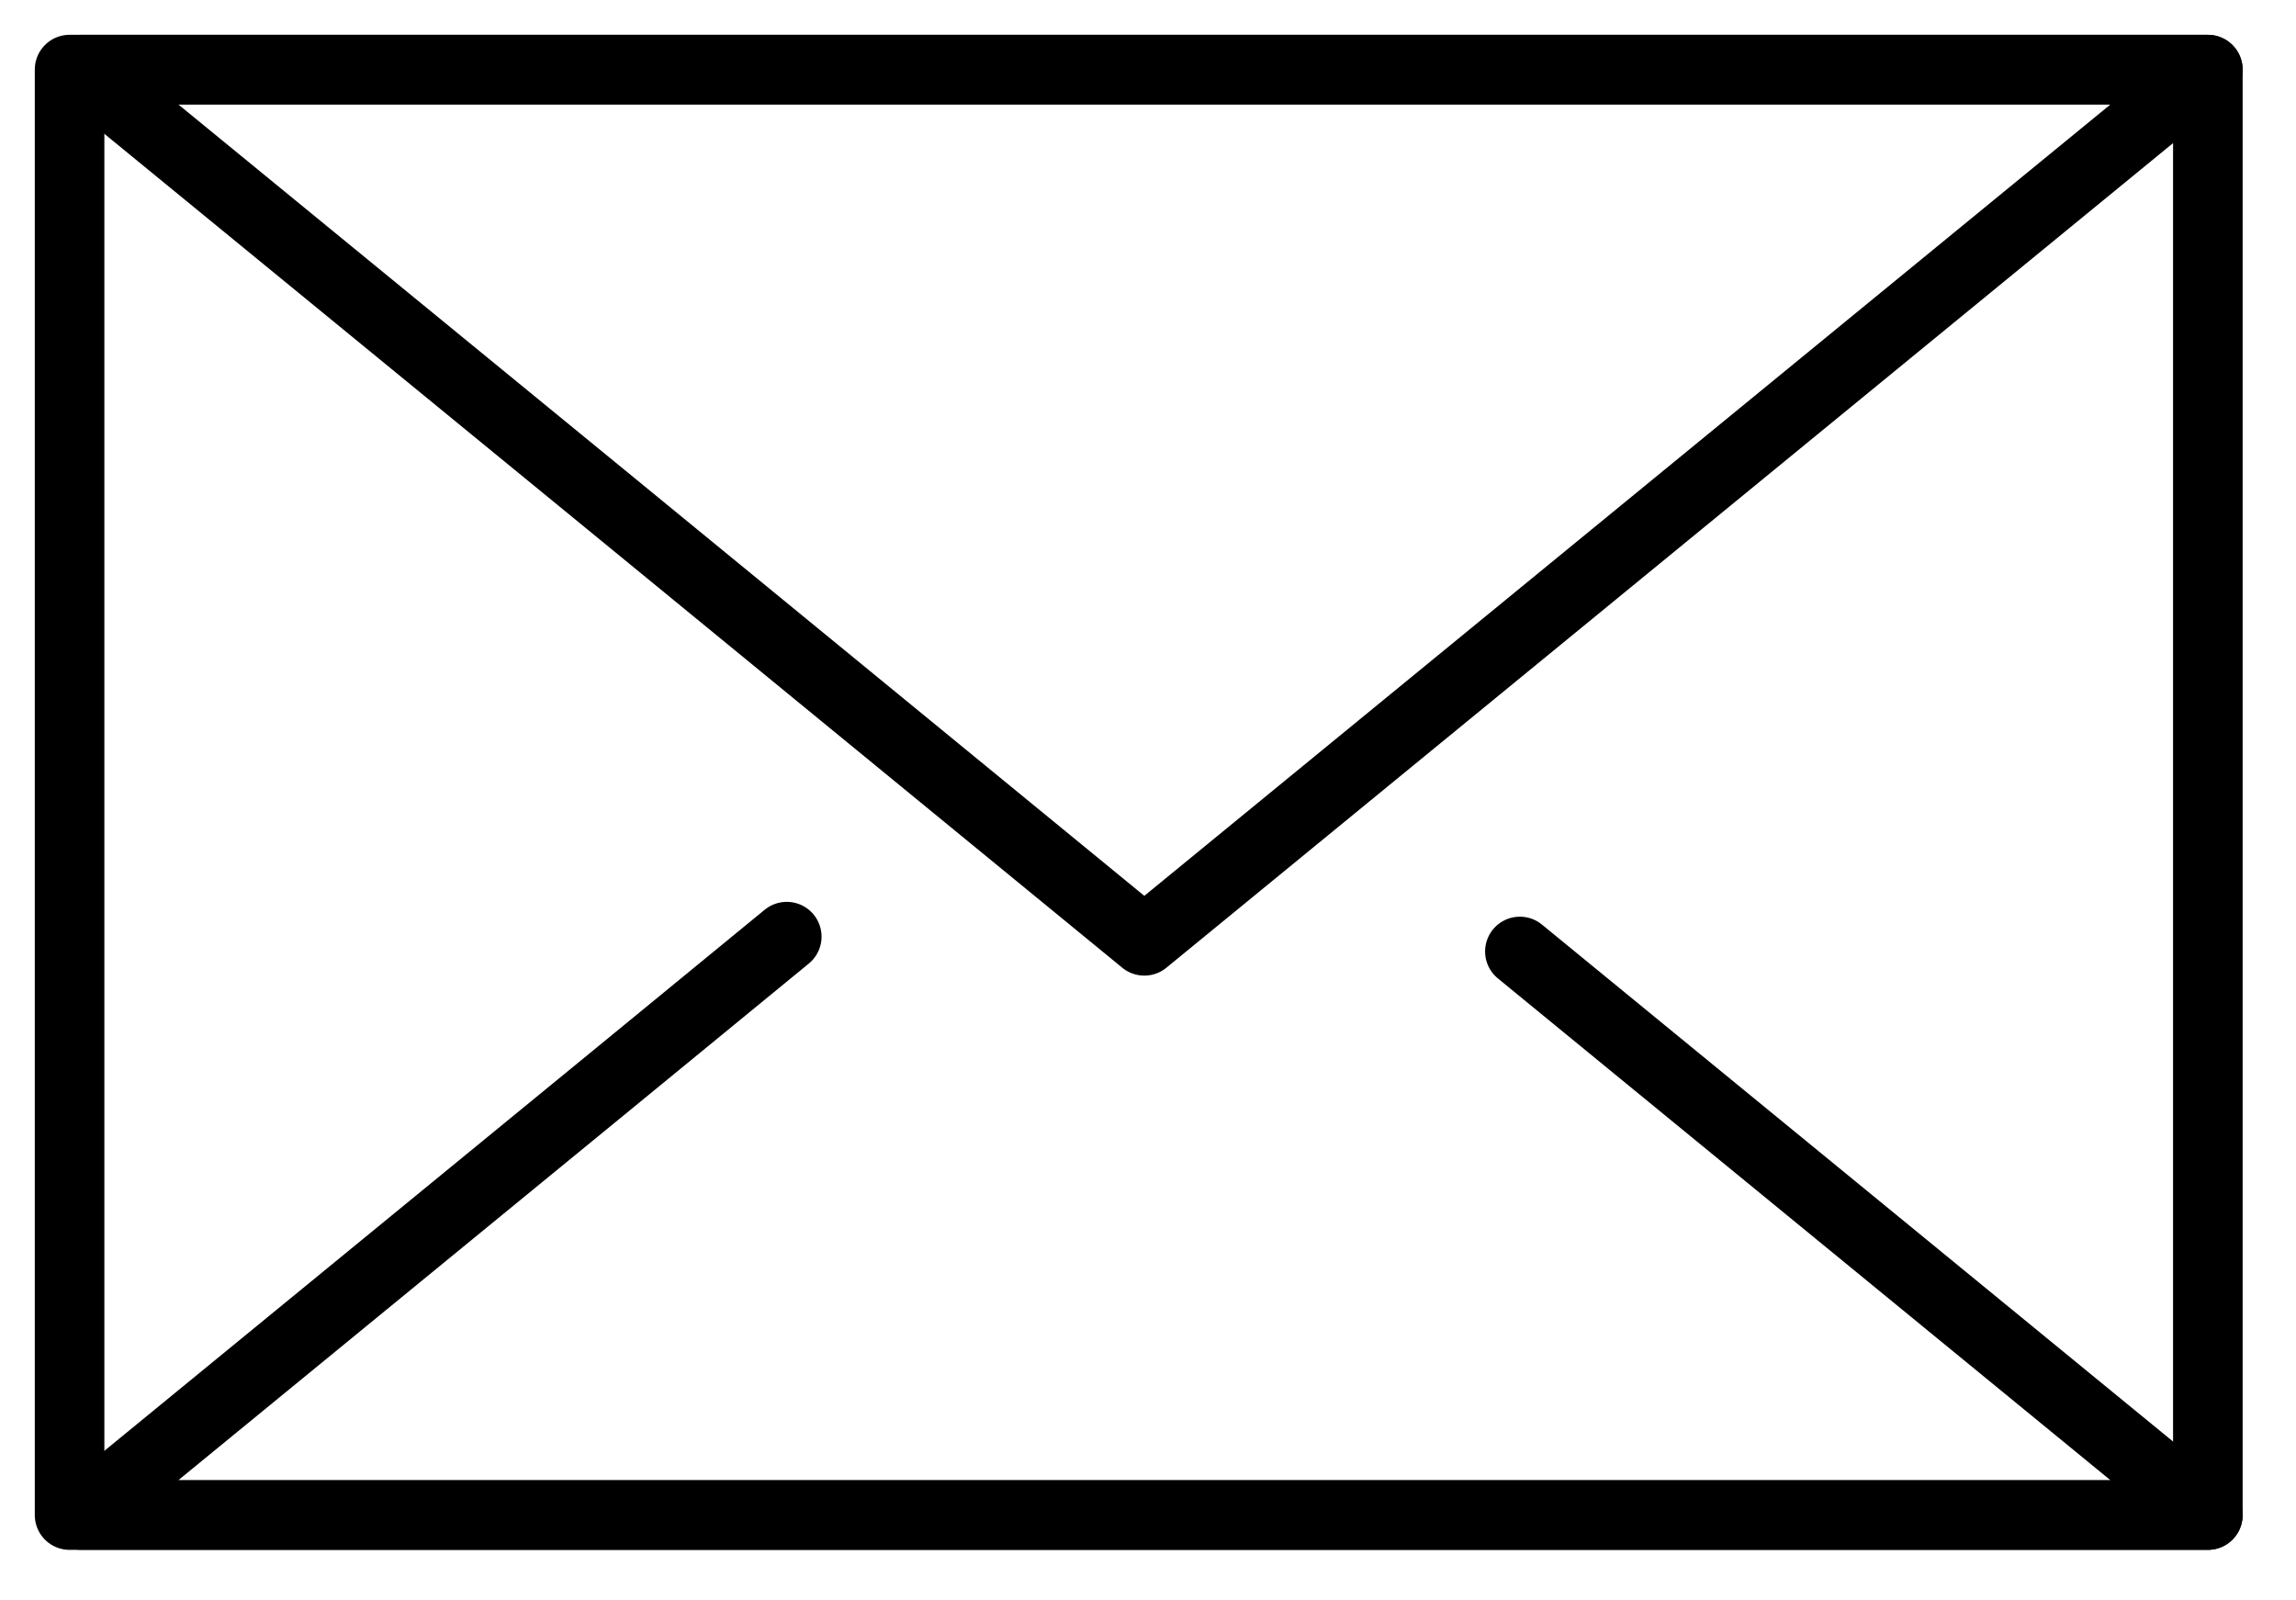
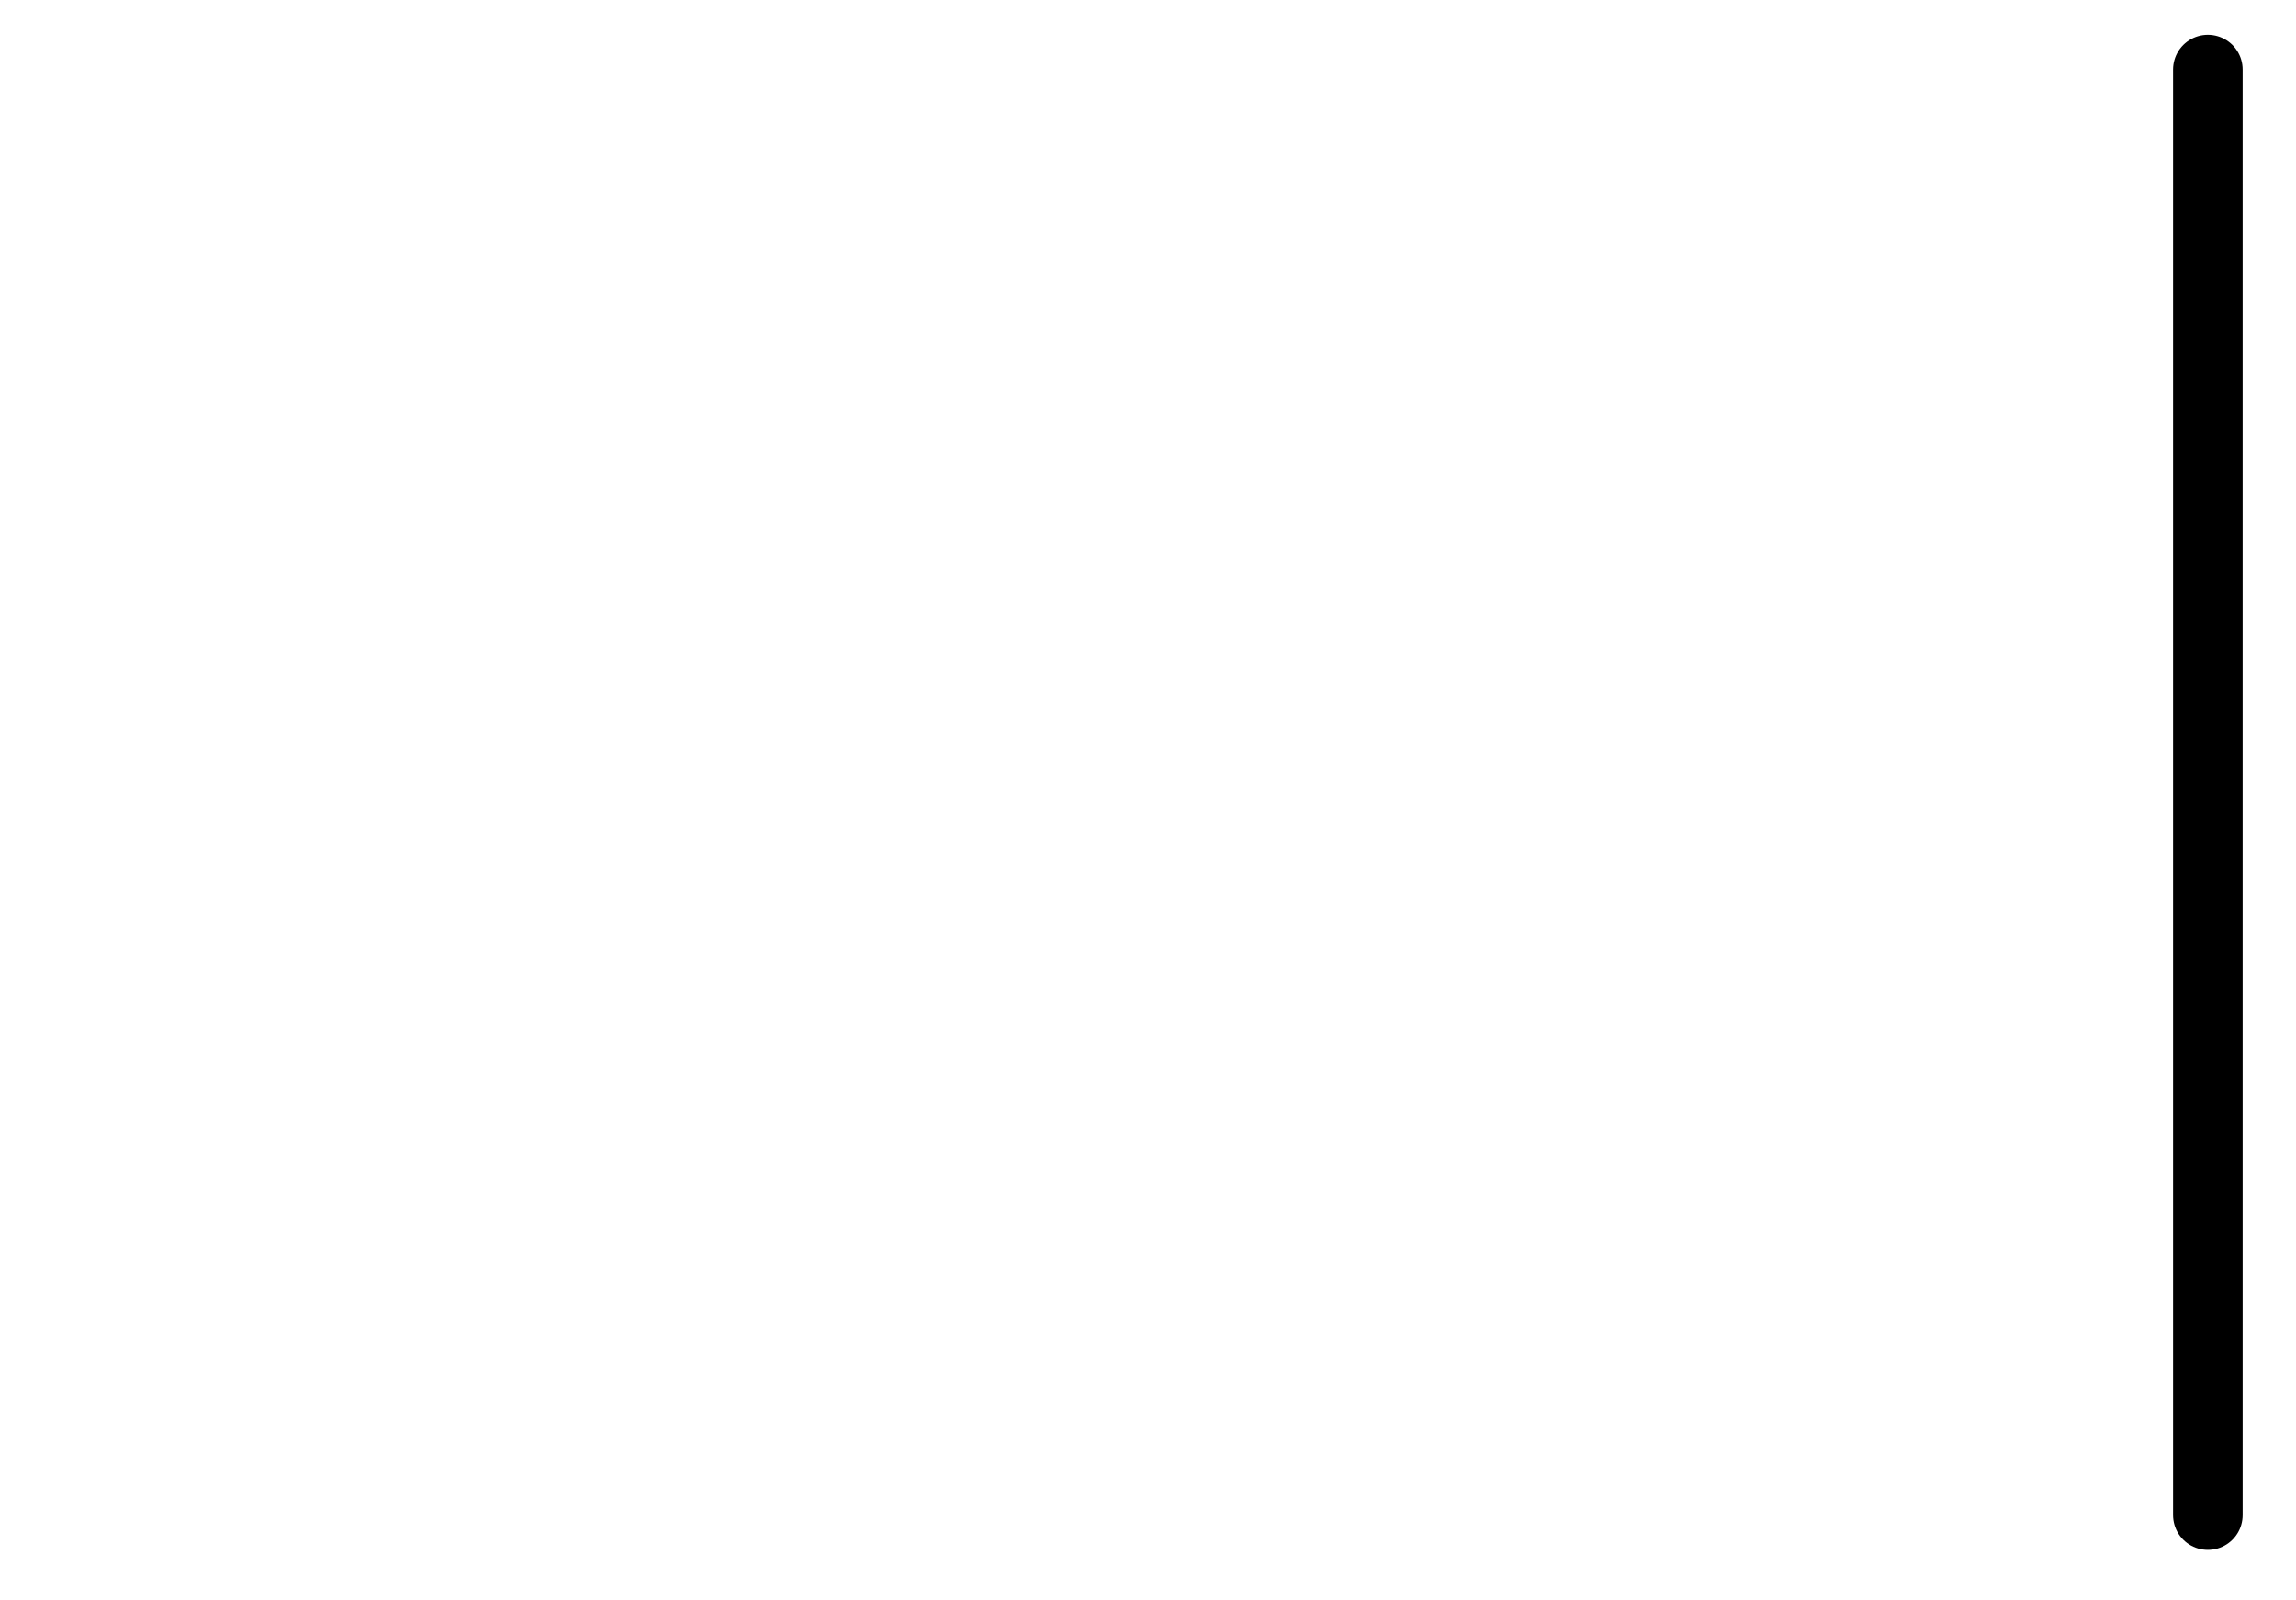
<svg xmlns="http://www.w3.org/2000/svg" width="33" height="23" viewBox="0 0 33 23" fill="none">
-   <path d="M31.733 1H1V21.774H31.733V1Z" stroke="black" stroke-linecap="round" stroke-linejoin="round" />
-   <path d="M16.447 13.521L8.803 7.257L1.163 1.001H31.733L24.09 7.261L16.447 13.521Z" stroke="black" stroke-linecap="round" stroke-linejoin="round" />
-   <path d="M11.308 13.461L8.803 15.515L1.163 21.773H31.733L24.09 15.513L21.845 13.674" stroke="black" stroke-linecap="round" stroke-linejoin="round" />
+   <path d="M31.733 1V21.774H31.733V1Z" stroke="black" stroke-linecap="round" stroke-linejoin="round" />
</svg>